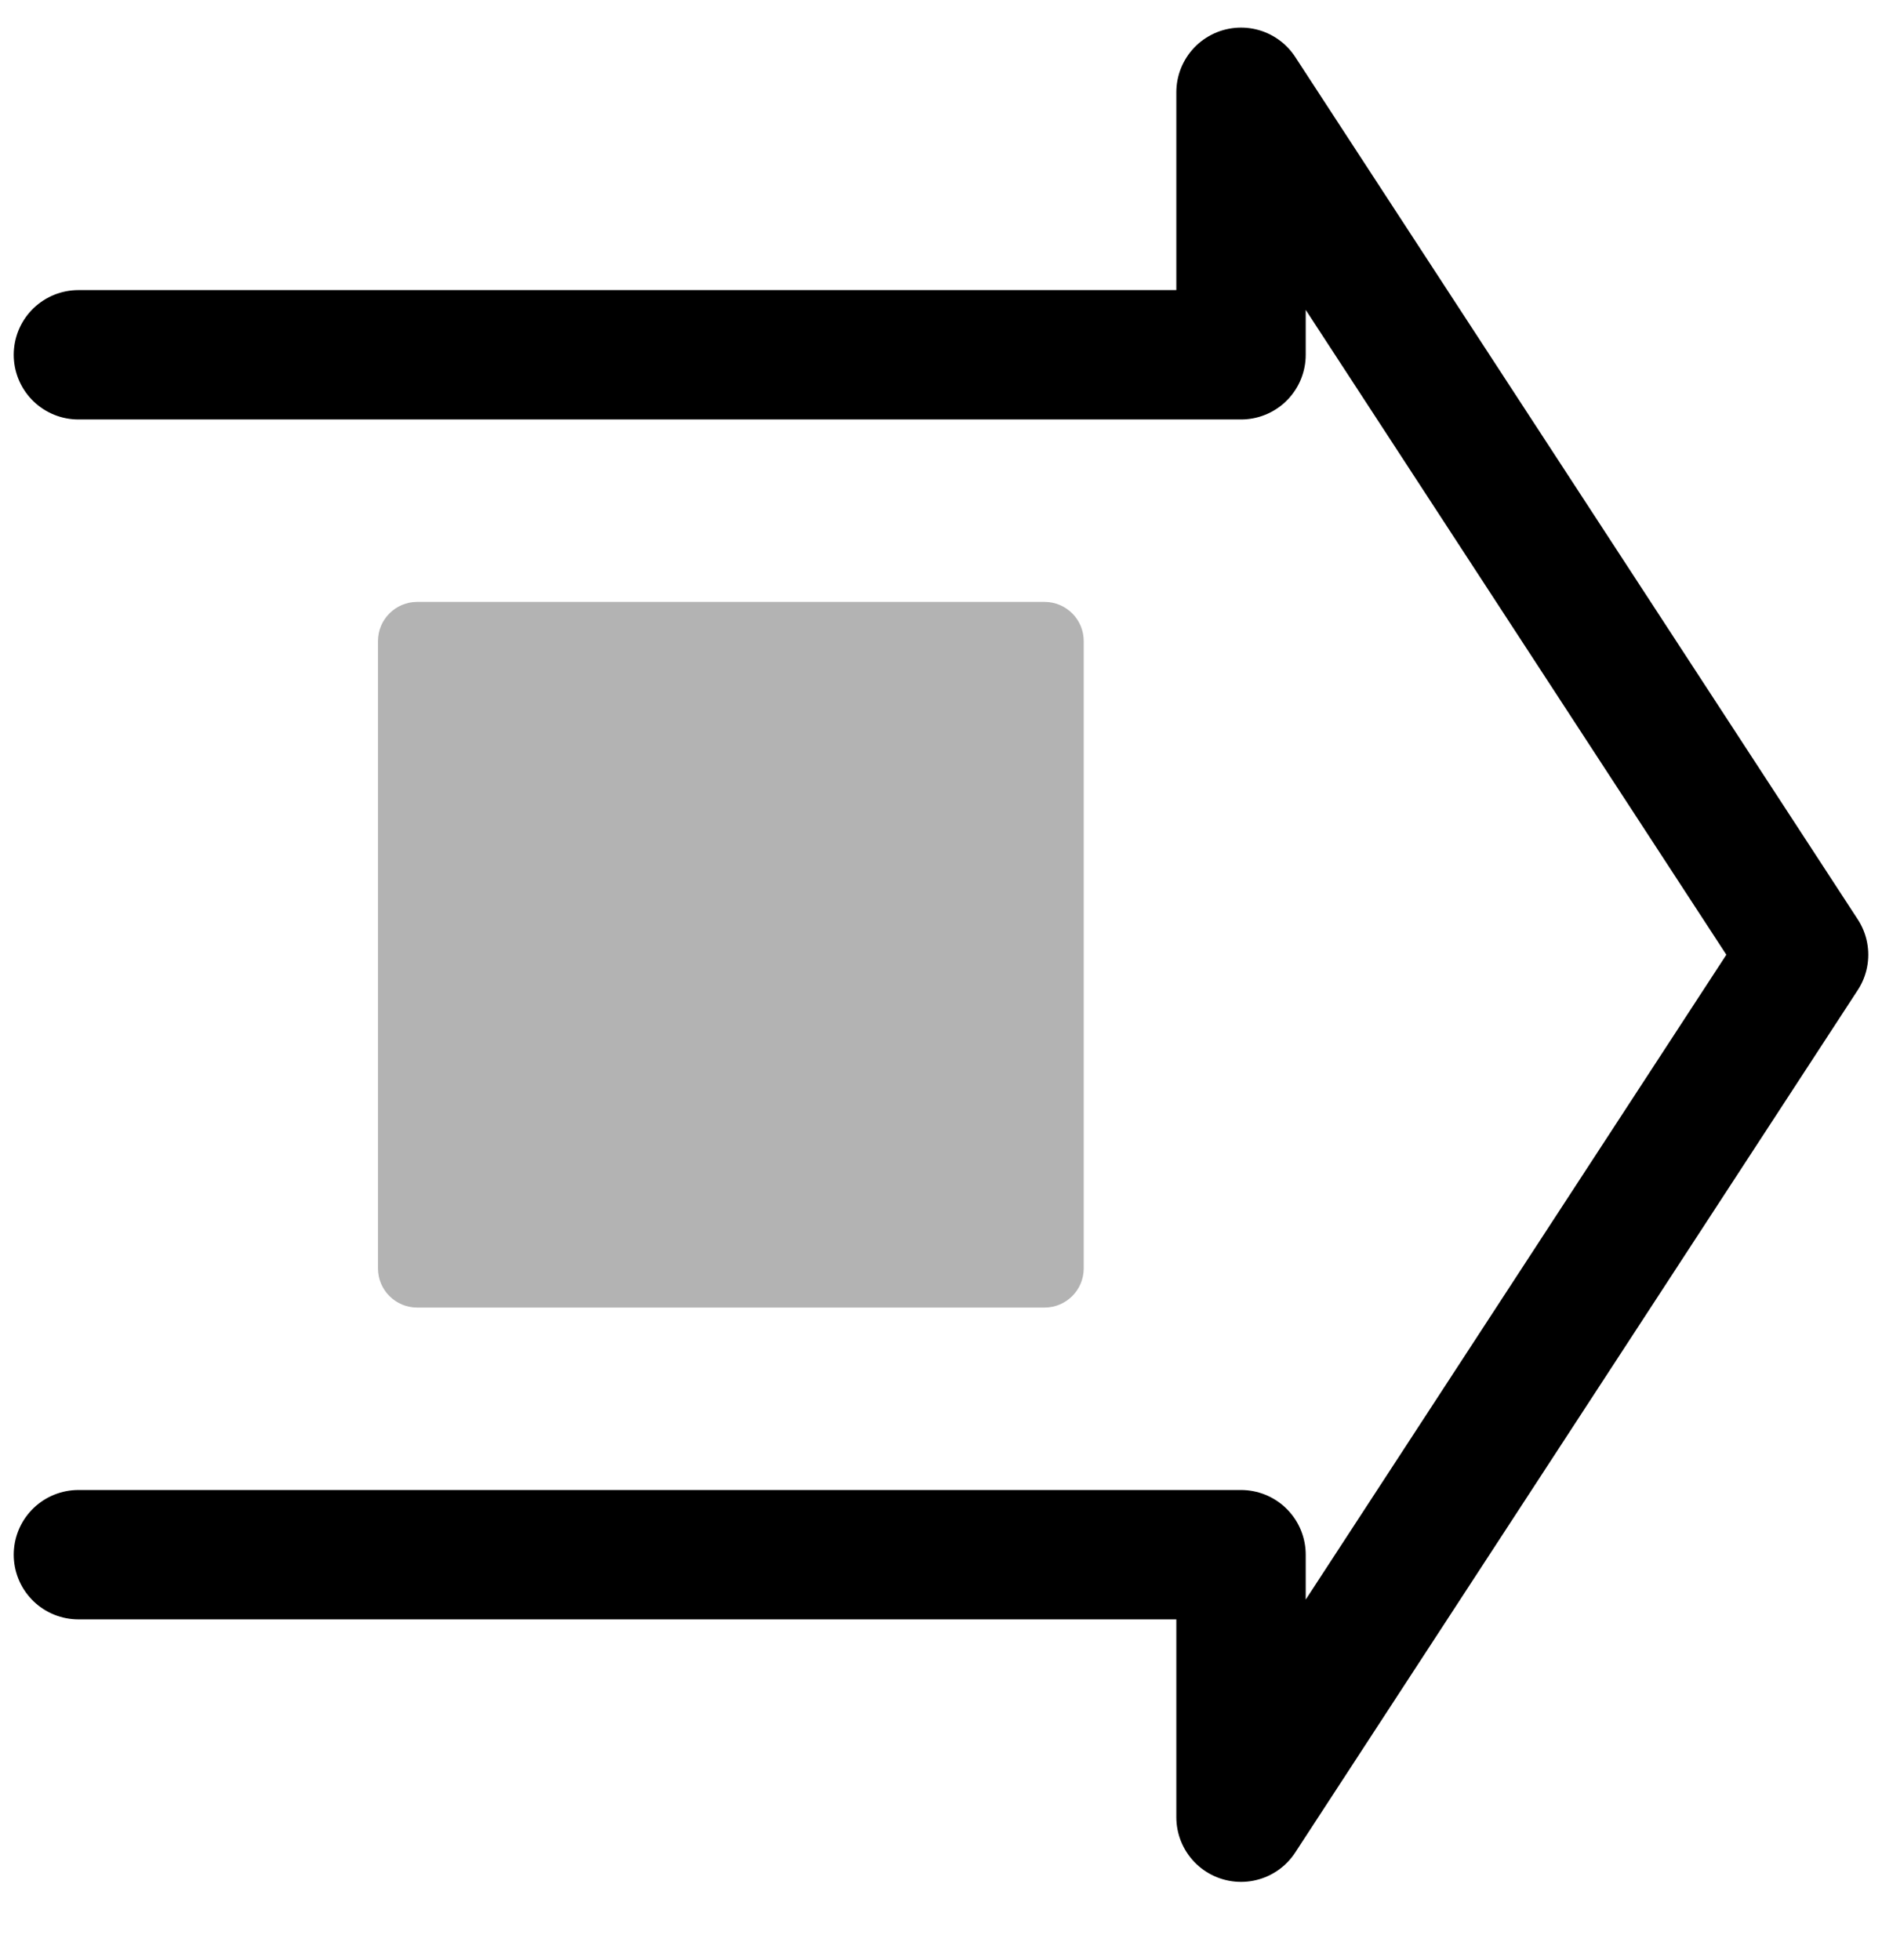
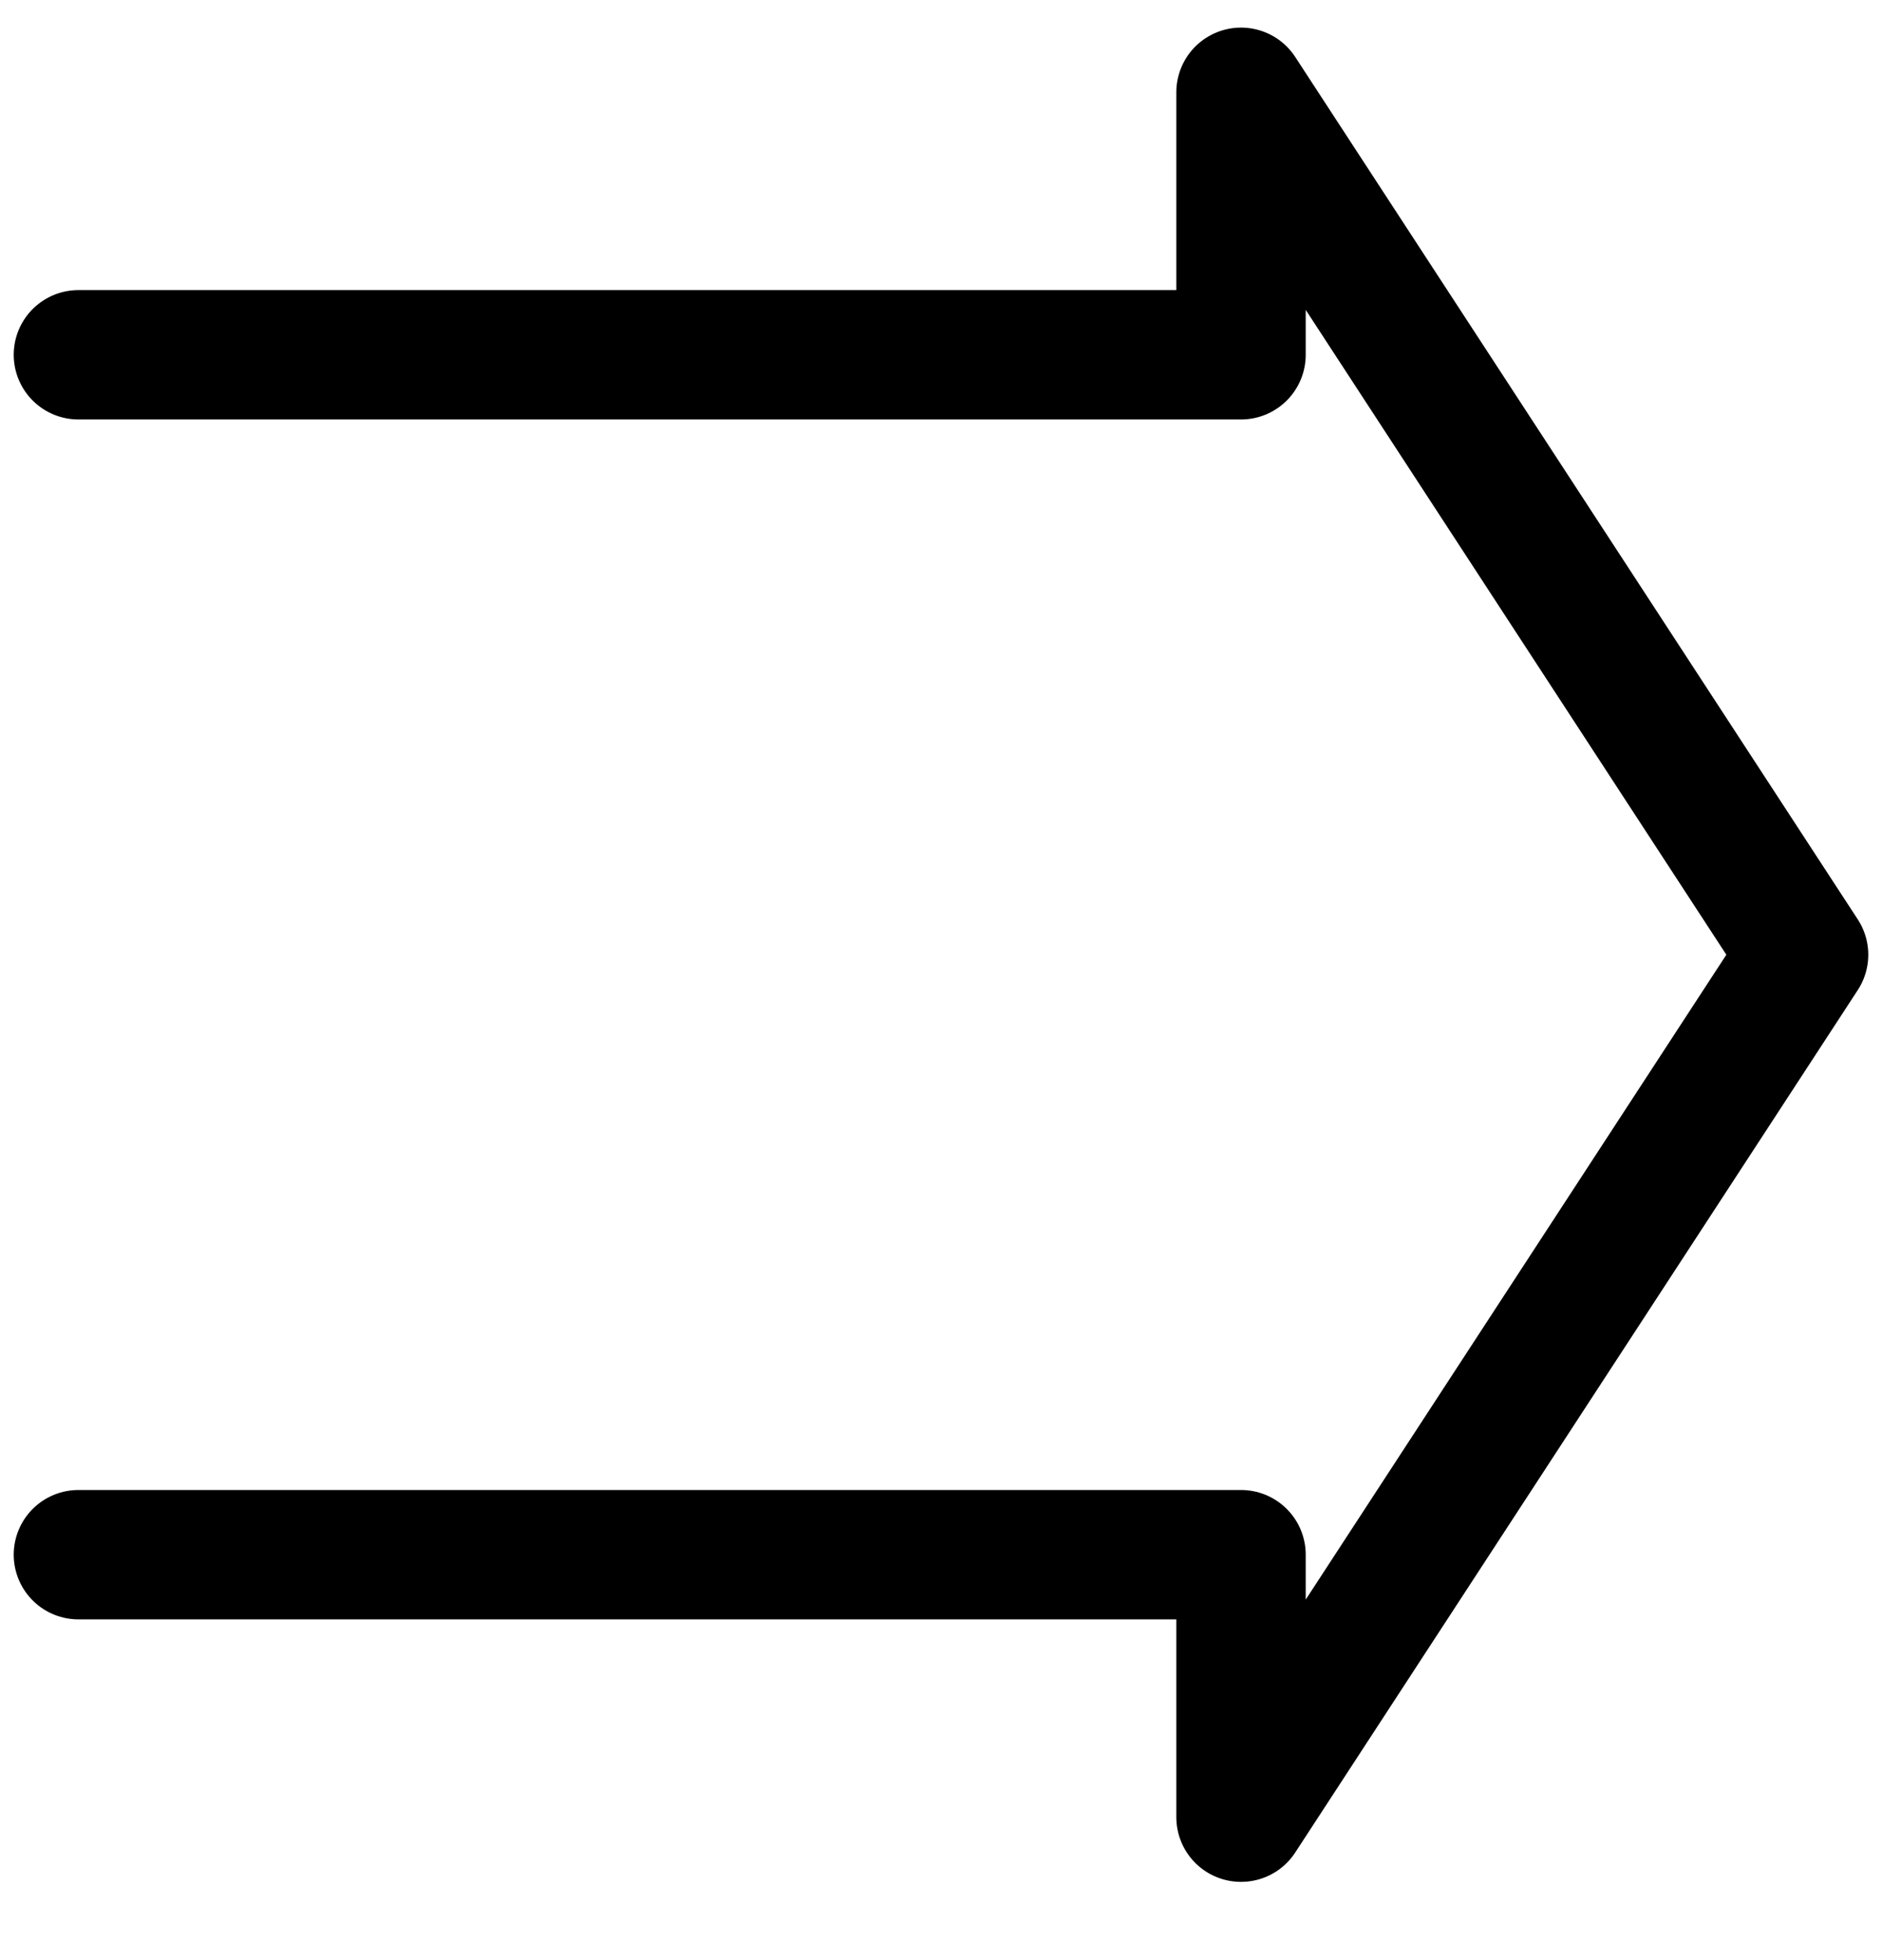
<svg xmlns="http://www.w3.org/2000/svg" width="24" height="25" viewBox="0 0 24 25" fill="none">
  <path d="M1 4.525H15.826V1.177L23 12.177L15.826 23.177V19.829H1" stroke="black" stroke-width="1.65" stroke-linecap="round" stroke-linejoin="round" />
-   <path opacity="0.3" d="M13.32 7.677C13.597 7.677 13.82 7.901 13.82 8.177V16.177C13.82 16.453 13.597 16.677 13.32 16.677H5.32C5.044 16.677 4.82 16.453 4.82 16.177V8.177C4.82 7.901 5.044 7.677 5.32 7.677H13.32Z" fill="black" />
</svg>